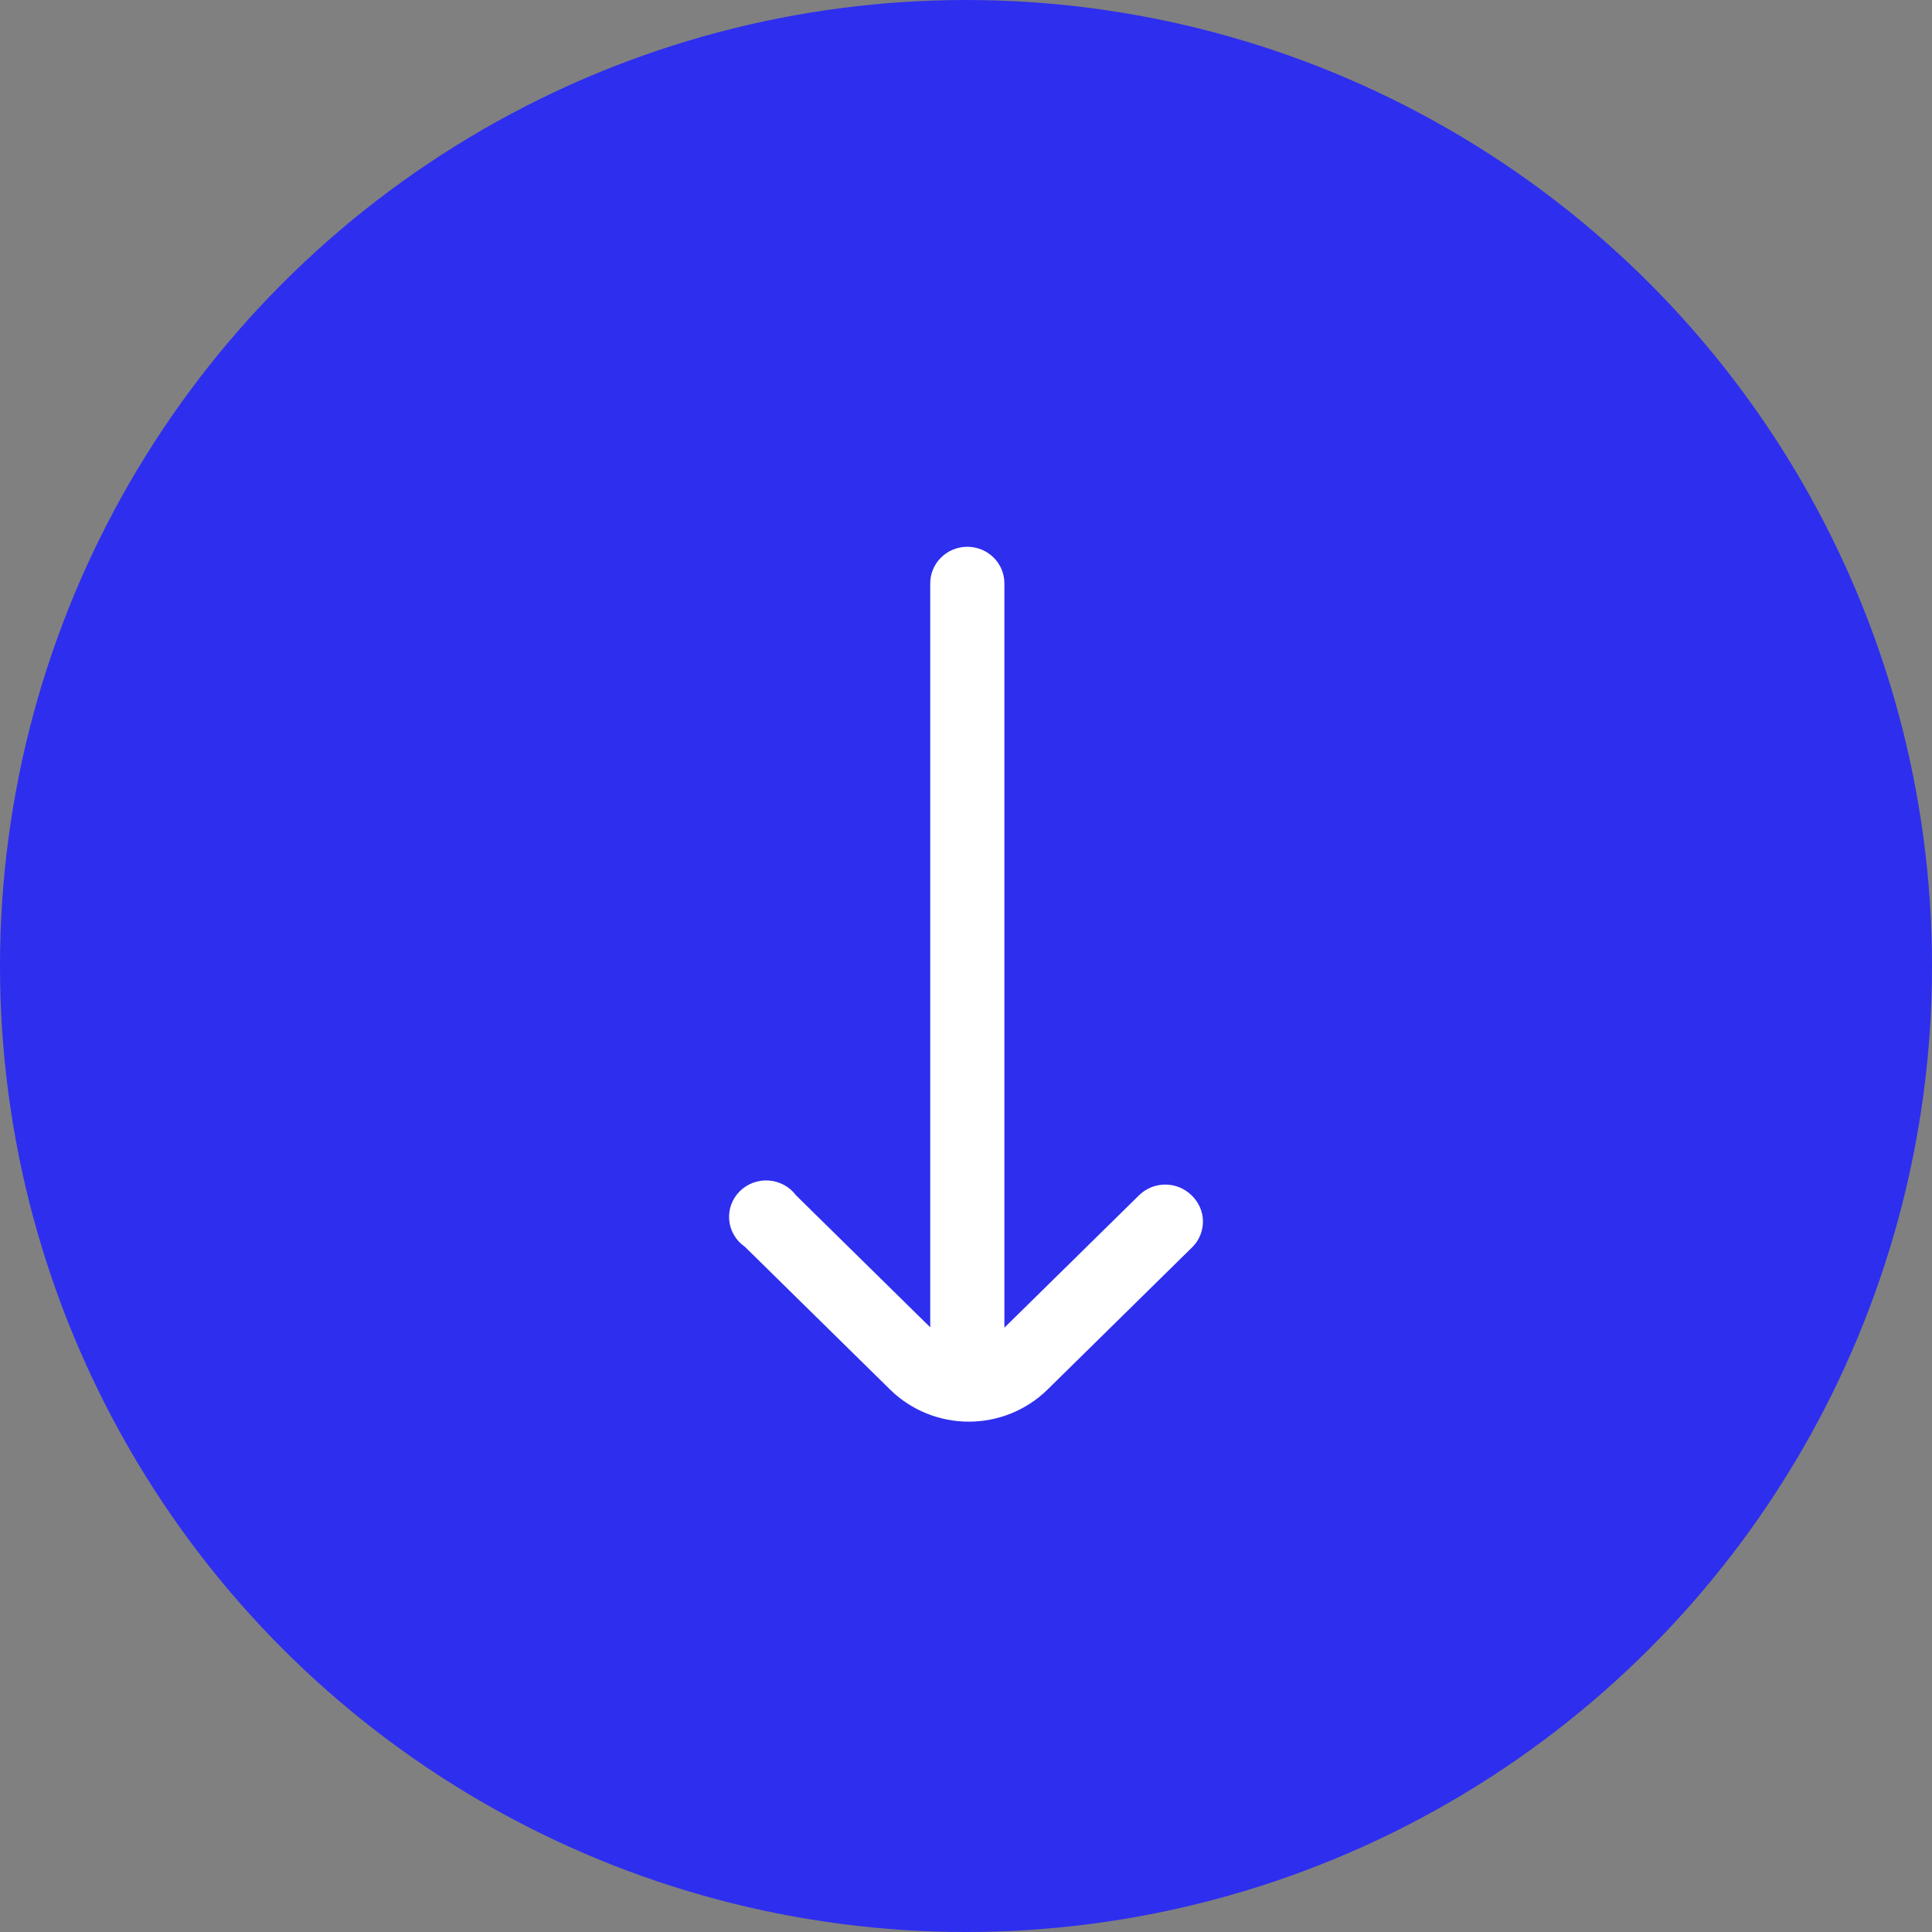
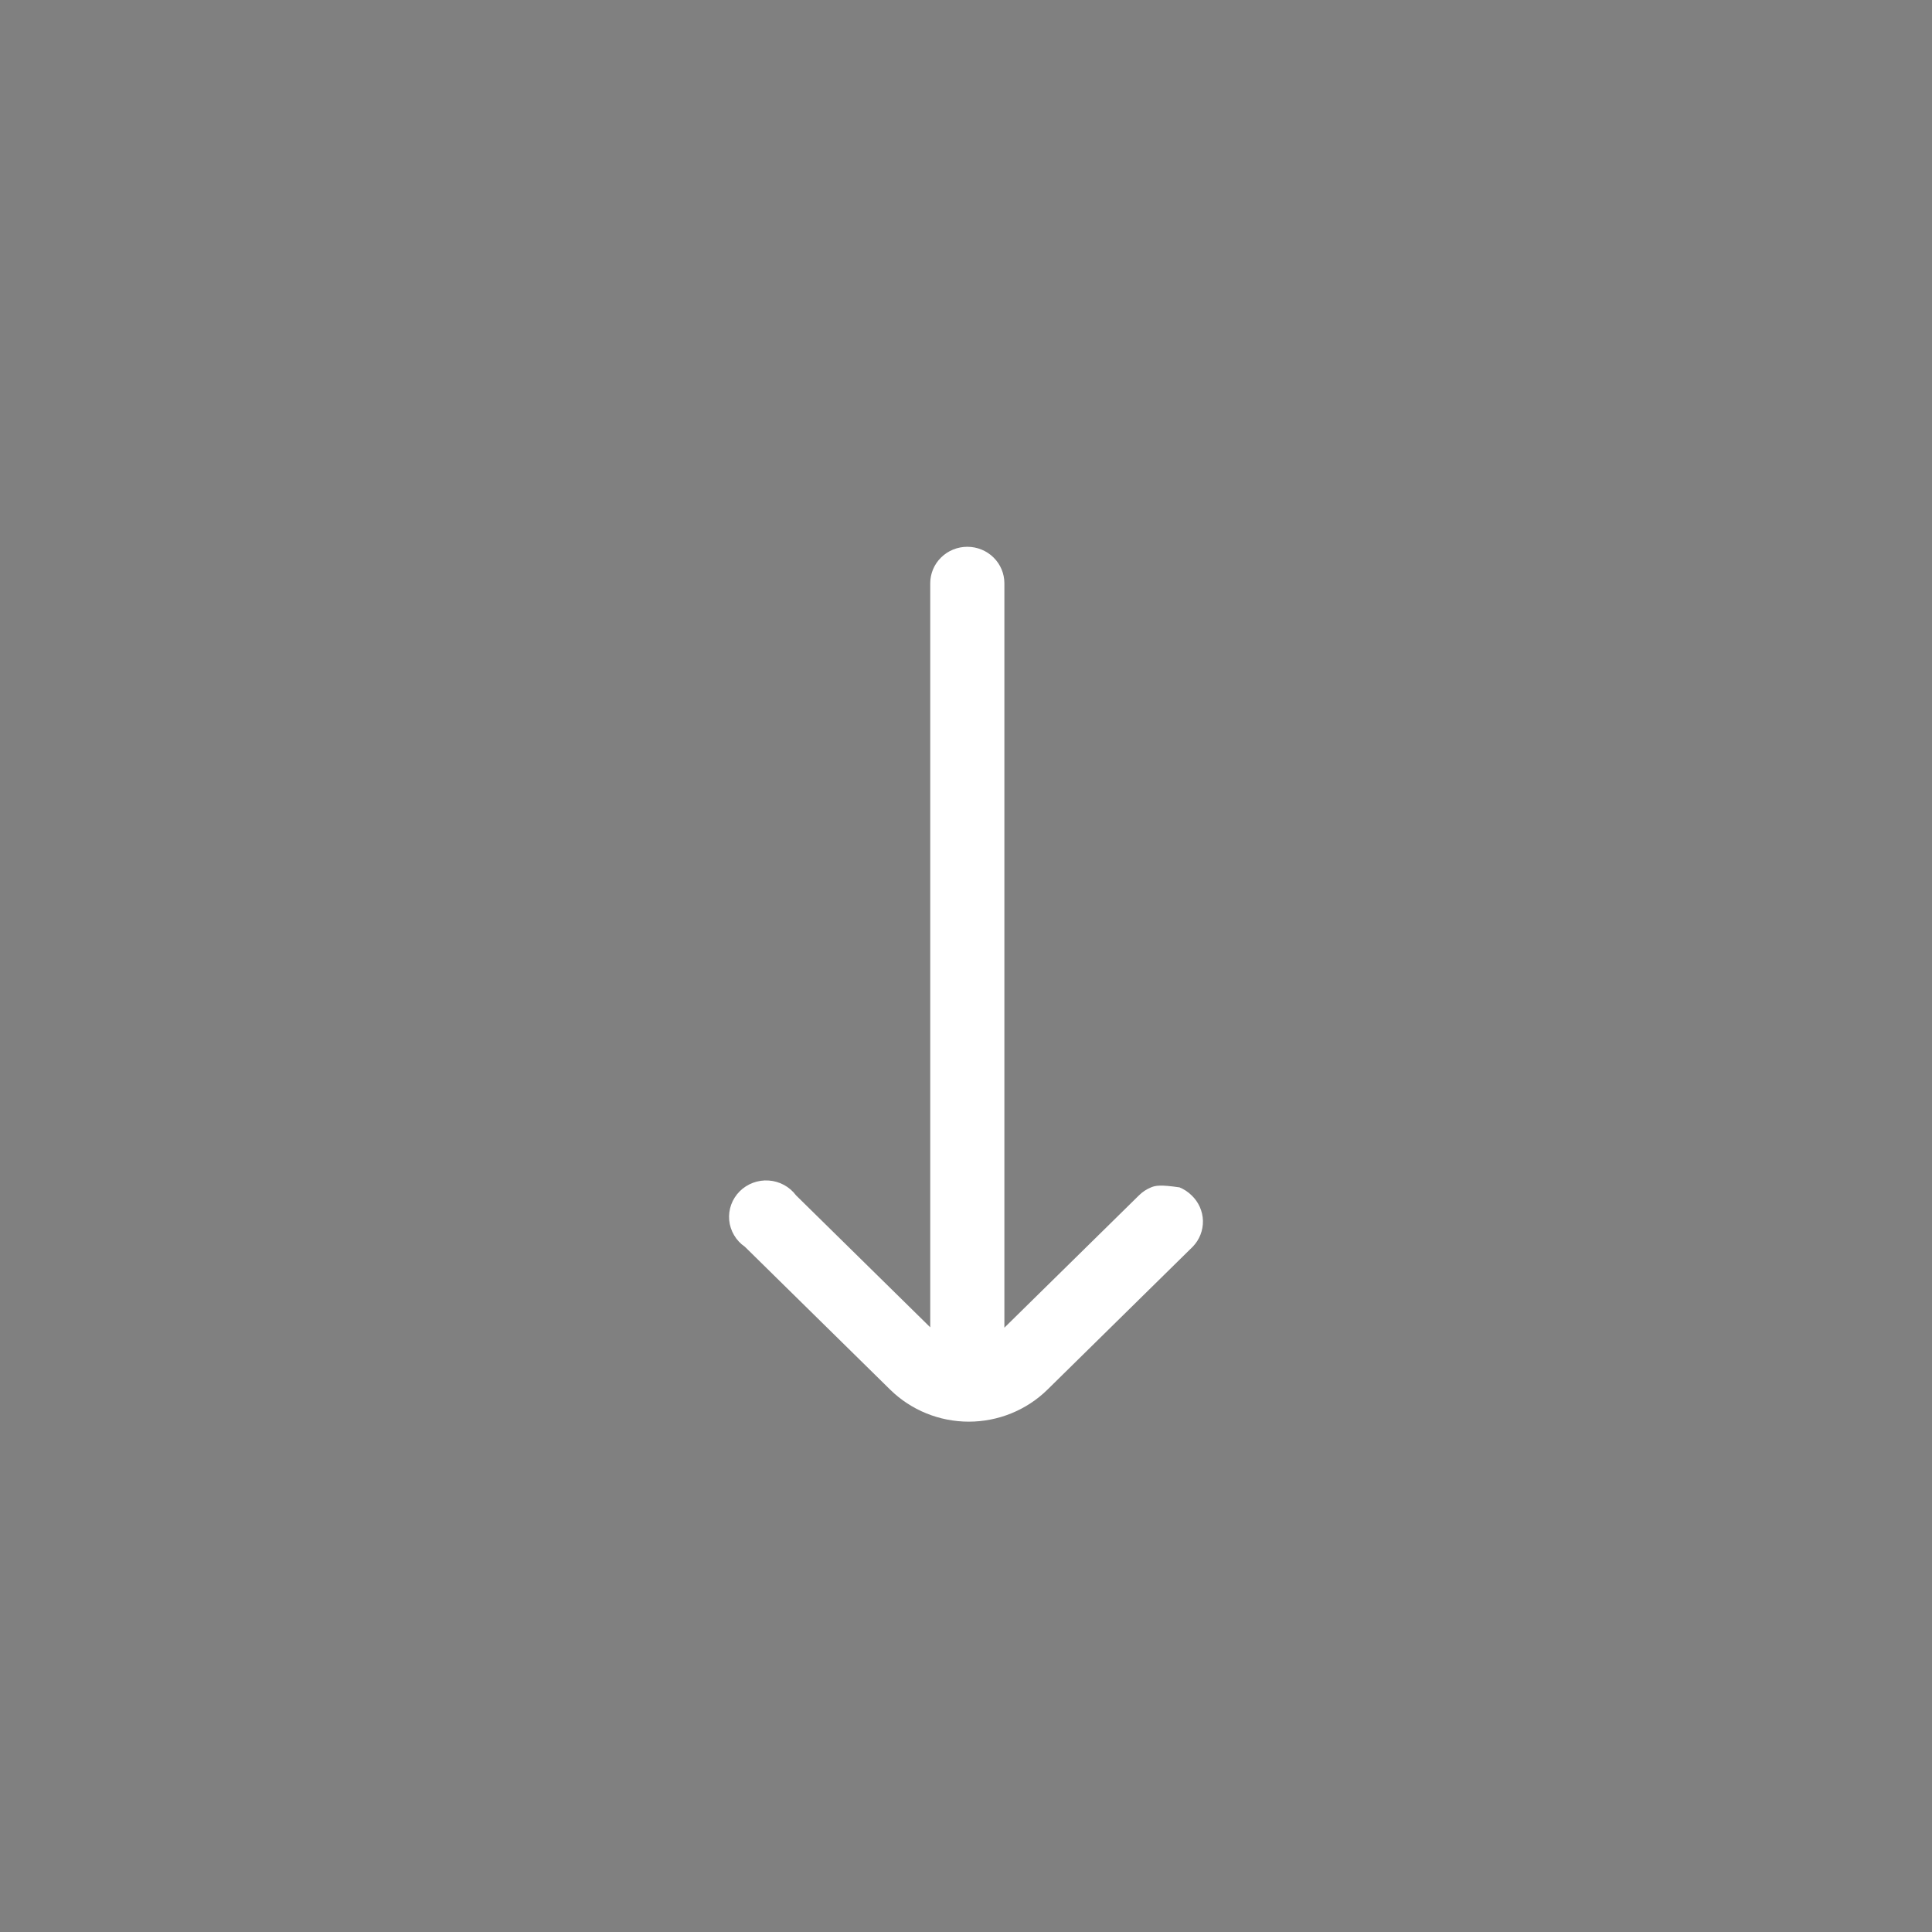
<svg xmlns="http://www.w3.org/2000/svg" width="53" height="53" viewBox="0 0 53 53" fill="none">
  <rect x="0" y="0" width="53" height="53" fill="#808080" stroke="none" />
-   <circle cx="26.5" cy="26.5" r="26.5" fill="#2E2EEF" />
-   <path d="M32.689 32.792C32.594 32.698 32.482 32.624 32.358 32.573C32.234 32.522 32.101 32.496 31.967 32.496C31.832 32.496 31.7 32.522 31.576 32.573C31.452 32.624 31.339 32.698 31.245 32.792L27.553 36.422V16C27.553 15.735 27.446 15.48 27.255 15.293C27.064 15.105 26.806 15 26.536 15C26.266 15 26.008 15.105 25.817 15.293C25.626 15.48 25.519 15.735 25.519 16V36.412L21.838 32.792C21.751 32.675 21.639 32.578 21.509 32.507C21.38 32.437 21.237 32.395 21.09 32.385C20.942 32.374 20.795 32.396 20.657 32.447C20.518 32.499 20.393 32.579 20.29 32.683C20.187 32.787 20.108 32.911 20.058 33.048C20.009 33.185 19.991 33.331 20.004 33.475C20.018 33.62 20.064 33.76 20.138 33.885C20.212 34.011 20.313 34.119 20.434 34.202L24.421 38.123C24.993 38.684 25.768 39 26.577 39C27.385 39 28.161 38.684 28.733 38.123L32.719 34.202C32.905 34.011 33.005 33.755 33 33.491C32.994 33.227 32.882 32.975 32.689 32.792Z" fill="white" />
+   <path d="M32.689 32.792C32.594 32.698 32.482 32.624 32.358 32.573C31.832 32.496 31.7 32.522 31.576 32.573C31.452 32.624 31.339 32.698 31.245 32.792L27.553 36.422V16C27.553 15.735 27.446 15.48 27.255 15.293C27.064 15.105 26.806 15 26.536 15C26.266 15 26.008 15.105 25.817 15.293C25.626 15.48 25.519 15.735 25.519 16V36.412L21.838 32.792C21.751 32.675 21.639 32.578 21.509 32.507C21.38 32.437 21.237 32.395 21.09 32.385C20.942 32.374 20.795 32.396 20.657 32.447C20.518 32.499 20.393 32.579 20.29 32.683C20.187 32.787 20.108 32.911 20.058 33.048C20.009 33.185 19.991 33.331 20.004 33.475C20.018 33.62 20.064 33.76 20.138 33.885C20.212 34.011 20.313 34.119 20.434 34.202L24.421 38.123C24.993 38.684 25.768 39 26.577 39C27.385 39 28.161 38.684 28.733 38.123L32.719 34.202C32.905 34.011 33.005 33.755 33 33.491C32.994 33.227 32.882 32.975 32.689 32.792Z" fill="white" />
</svg>